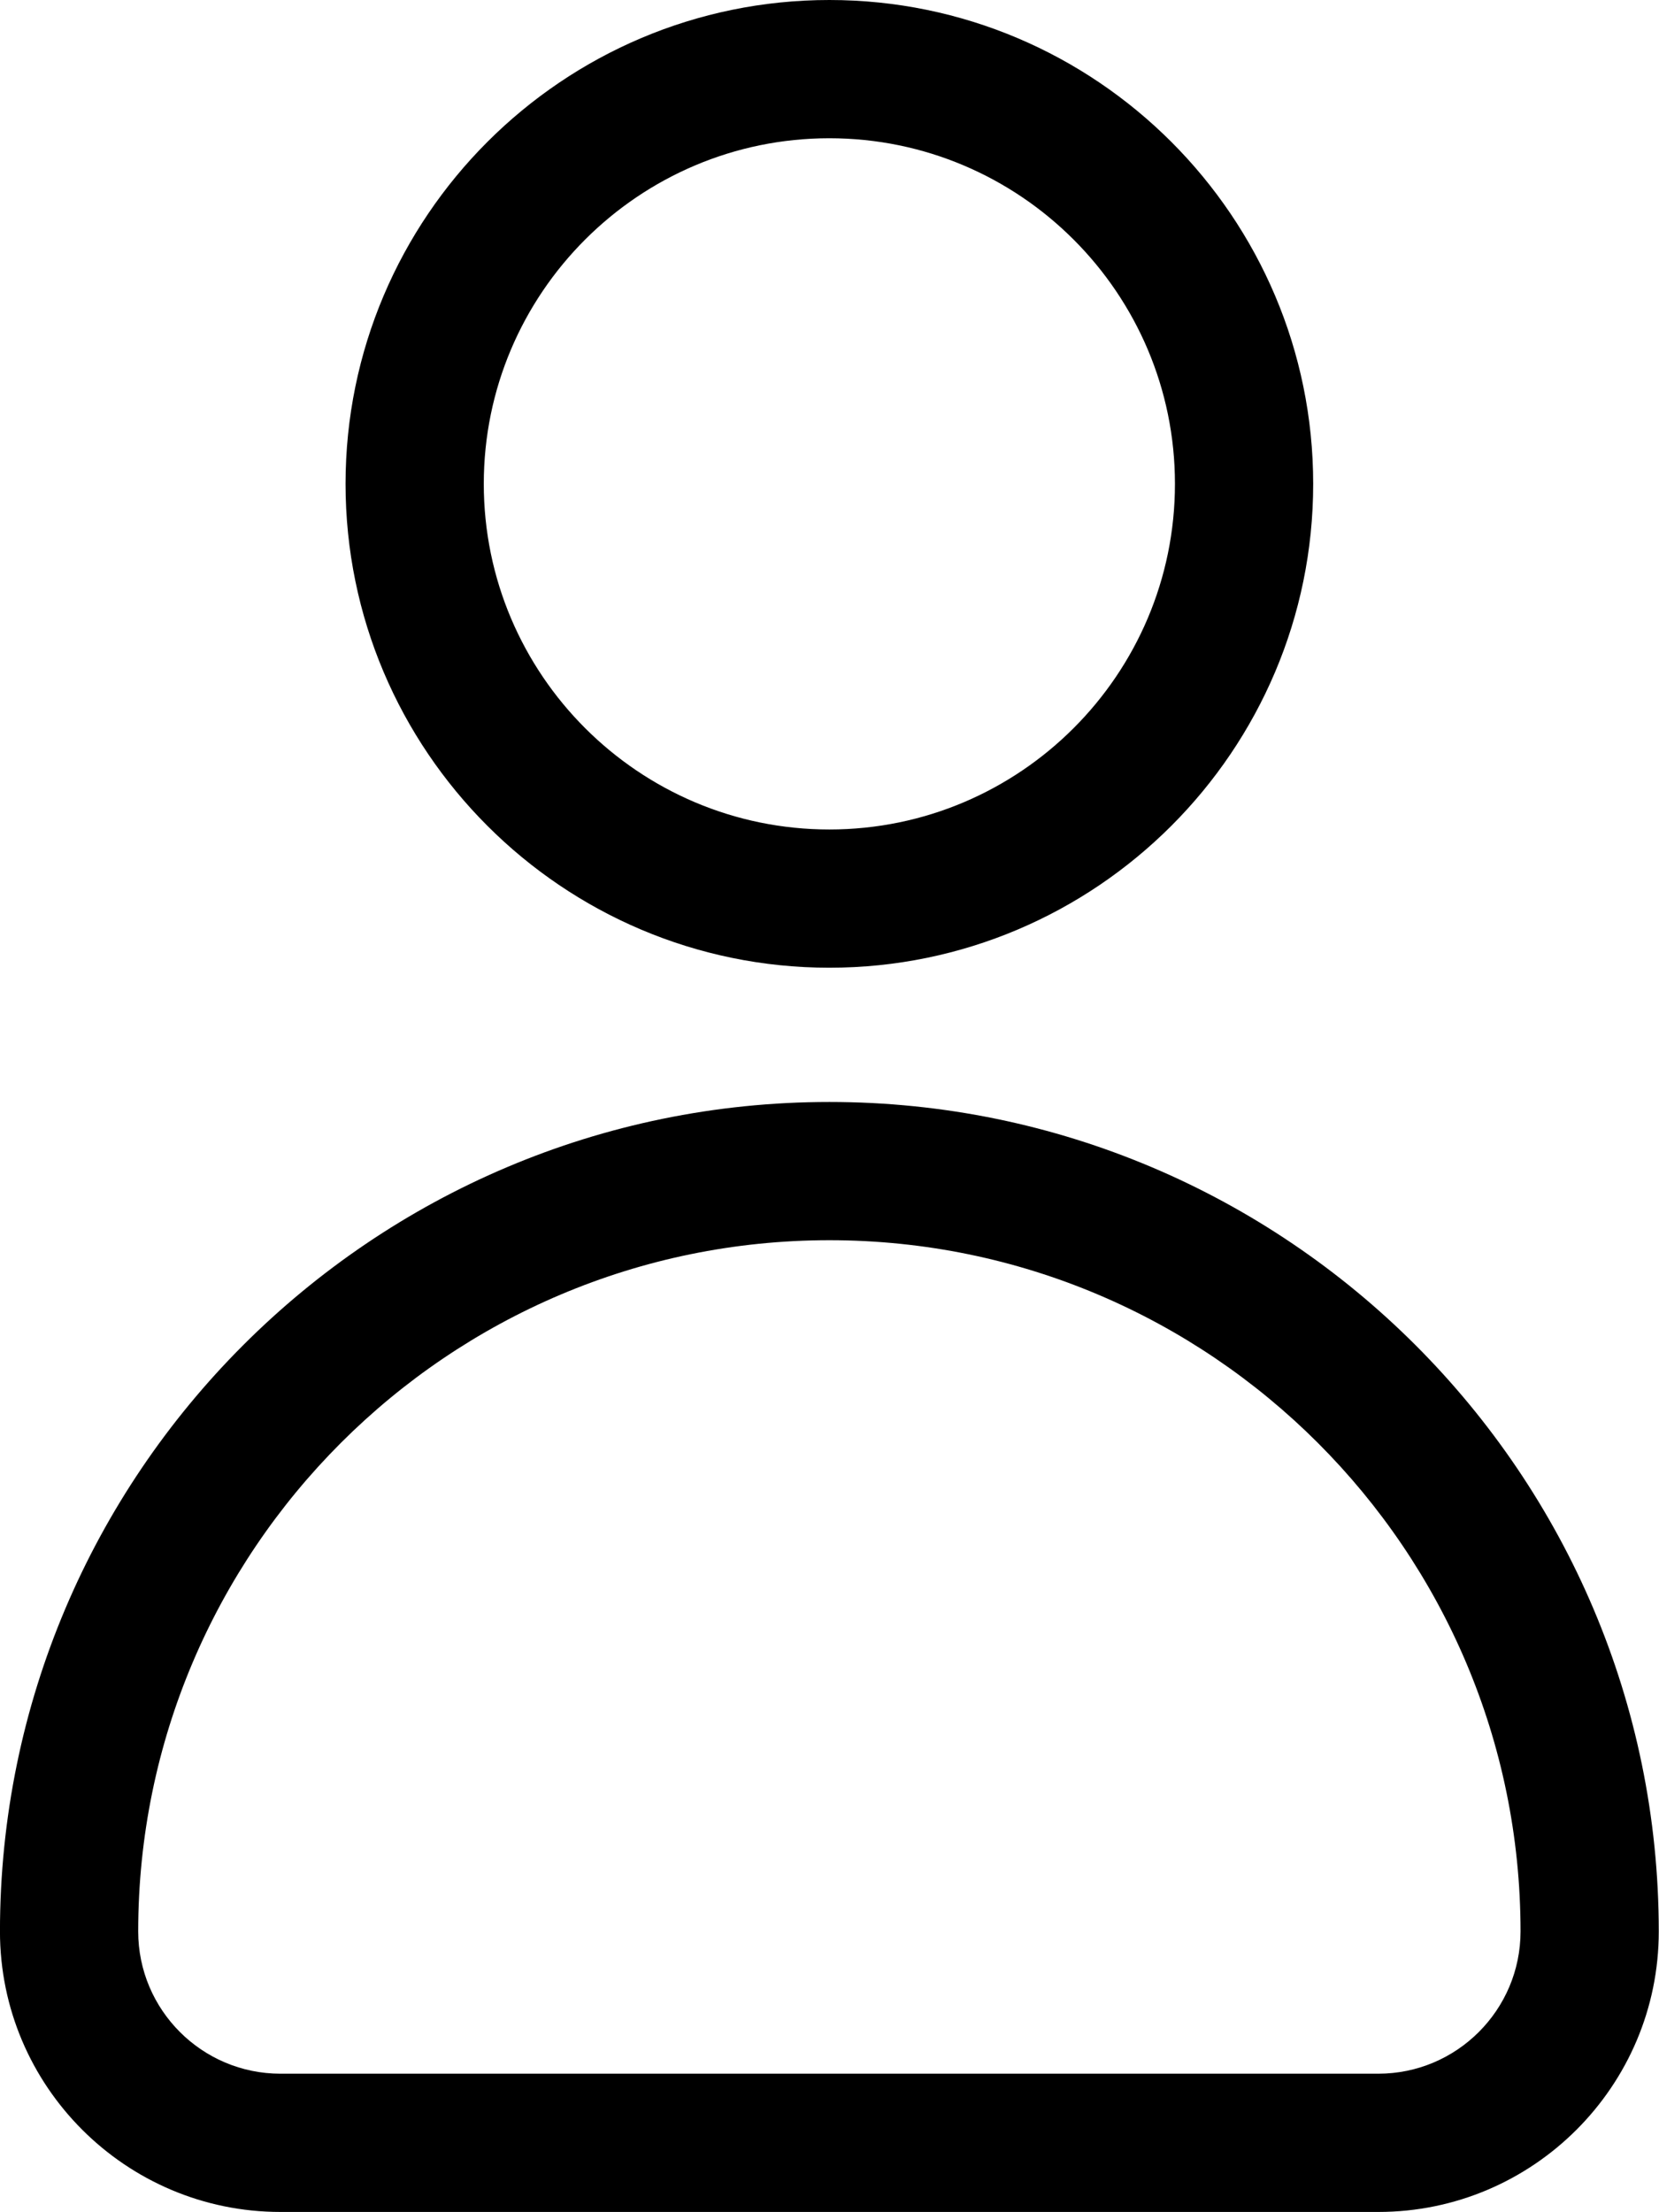
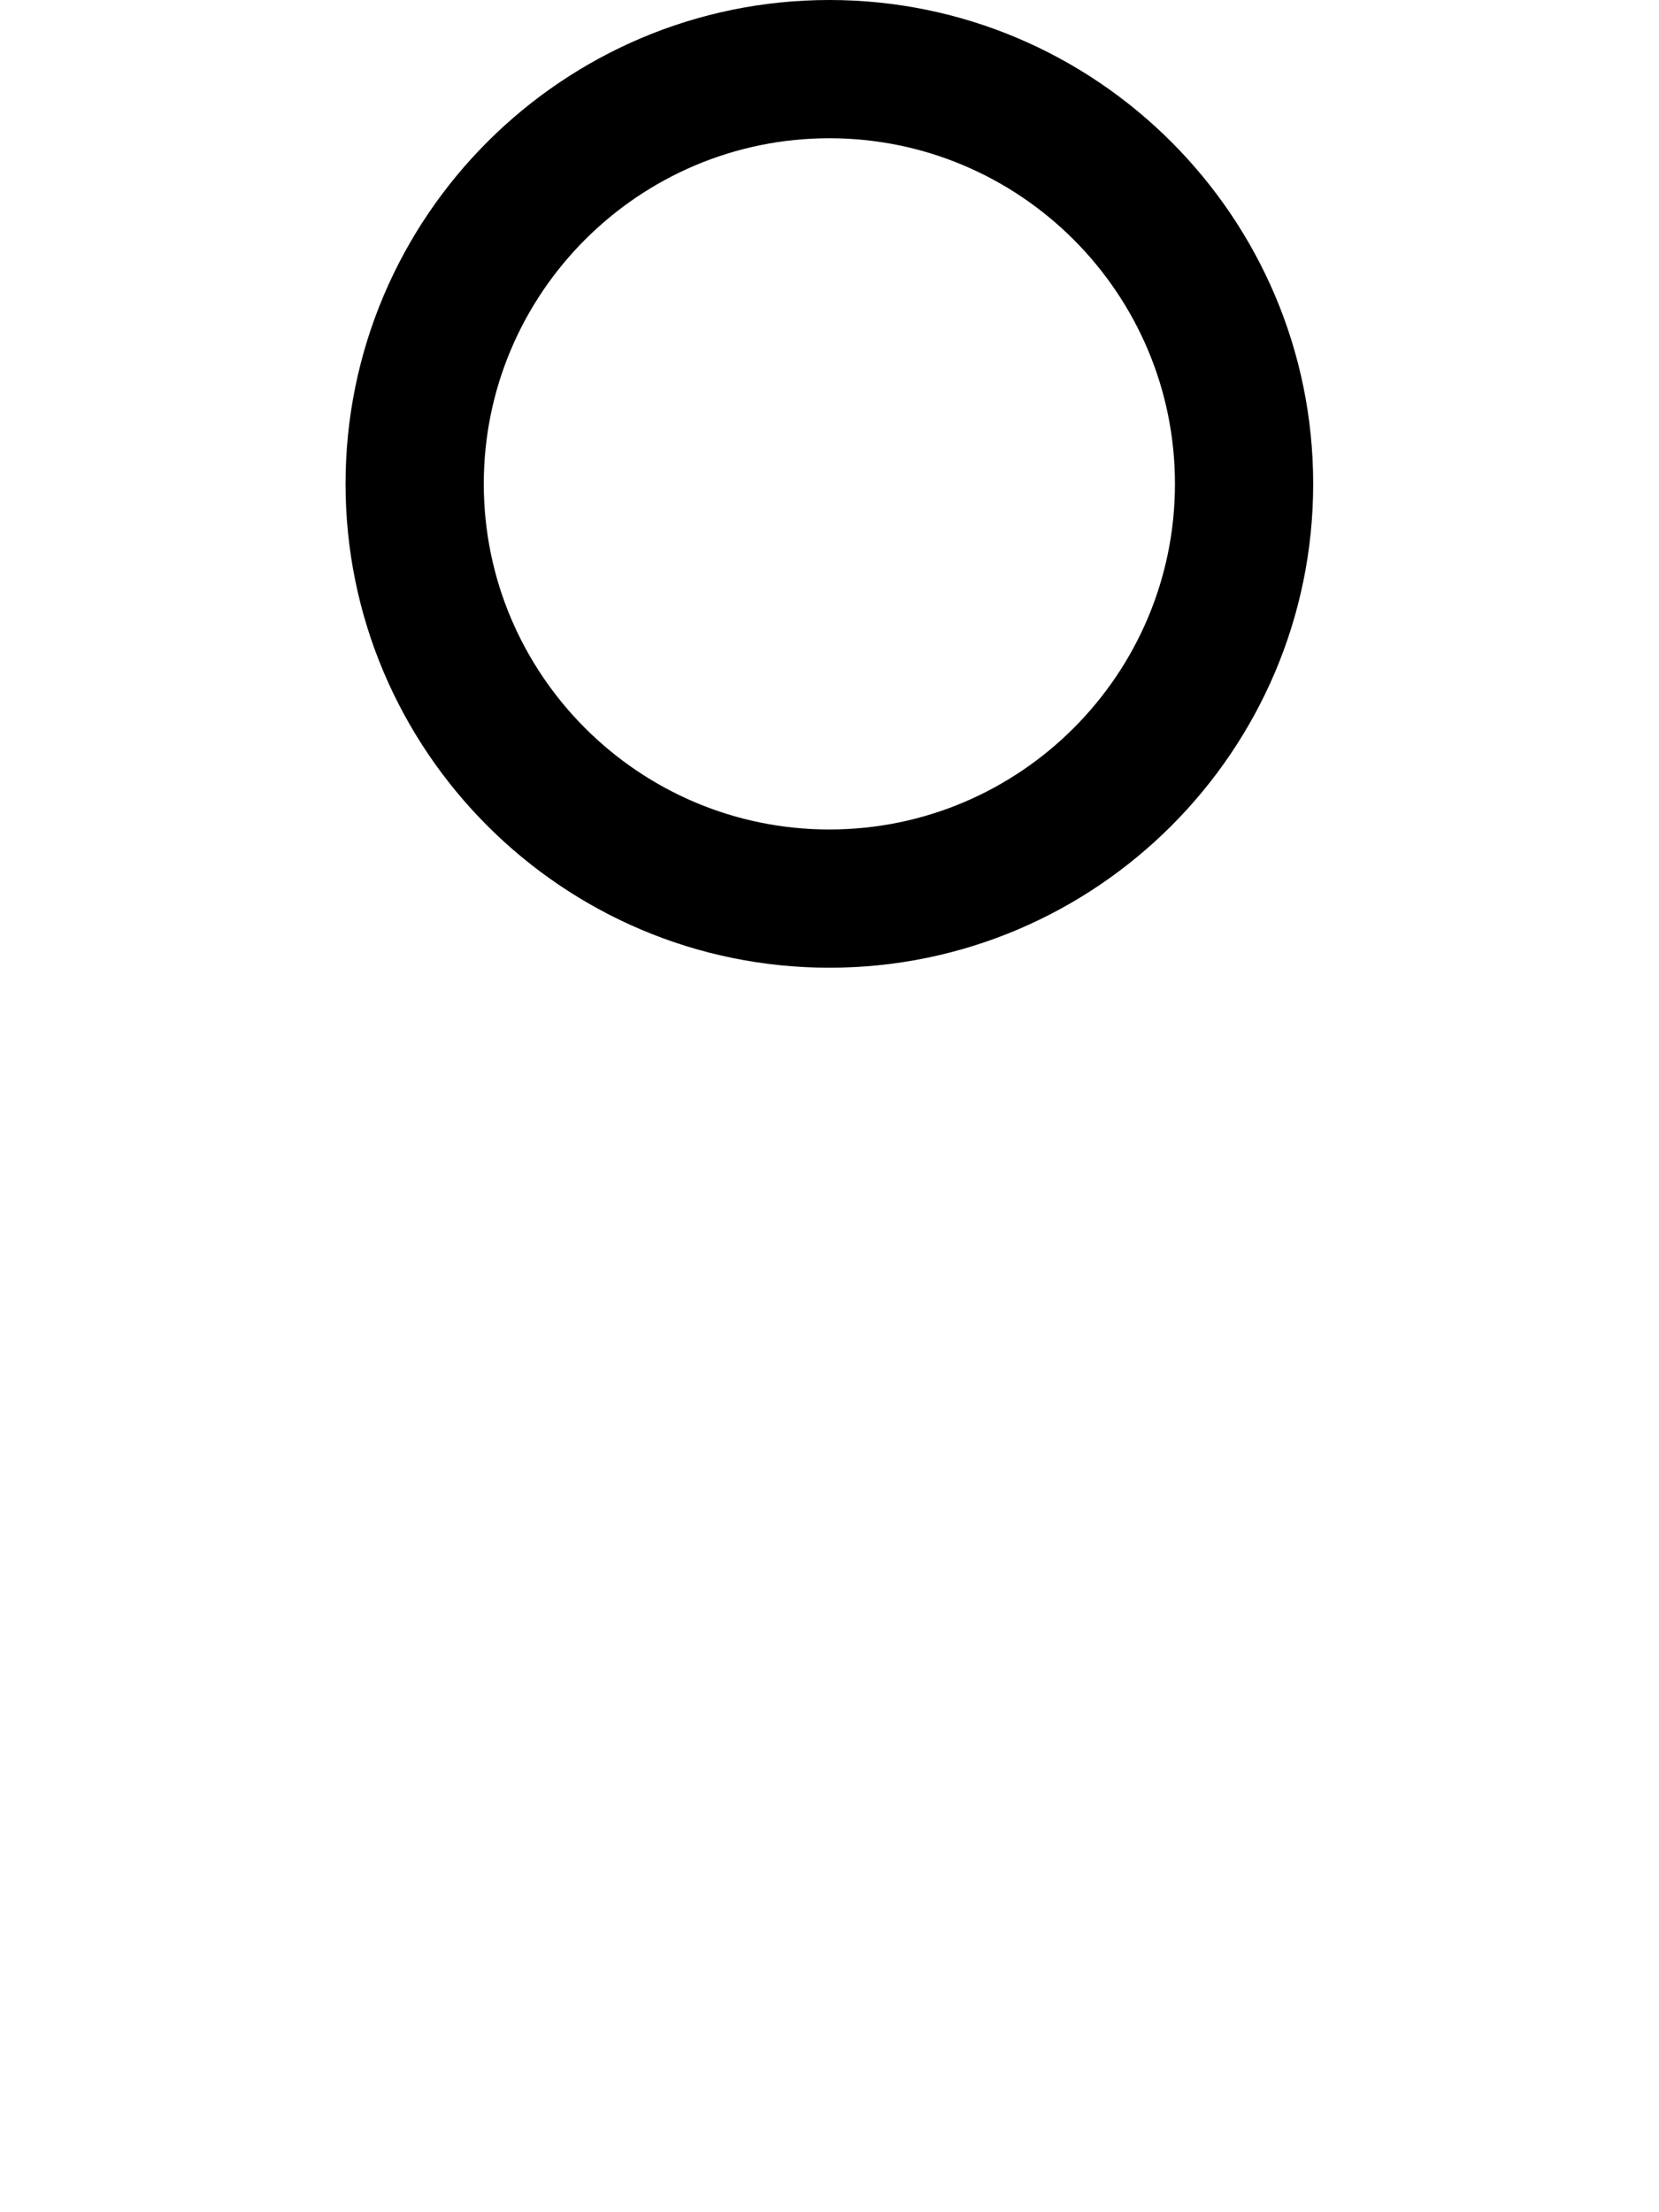
<svg xmlns="http://www.w3.org/2000/svg" width="50.07mm" height="66.76mm" viewBox="0 0 50.07 66.76" version="1.1" id="svg1" xml:space="preserve">
  <defs id="defs1" />
  <g id="layer1" transform="translate(-45.95,-42.871)">
    <g id="g3" transform="matrix(2.086,0,0,2.086,37.605,42.871)" style="fill:#000000">
      <g id="g1" style="fill:#000000">
        <path d="M 16,14 C 12.14,14 9,10.86 9,7 9,3.14 12.14,0 16,0 c 3.86,0 7,3.14 7,7 0,3.86 -3.14,7 -7,7 z M 16,2 c -2.757,0 -5,2.243 -5,5 0,2.757 2.243,5 5,5 2.757,0 5,-2.243 5,-5 0,-2.757 -2.243,-5 -5,-5 z" id="path1" style="fill:#000000" />
      </g>
      <g id="g2" style="fill:#000000">
-         <path d="M 23.942,32 H 8.058 C 5.82,32 4,30.18 4,27.942 c 0,-6.617 5.383,-12 12,-12 6.617,0 12,5.383 12,12 C 28,30.18 26.18,32 23.942,32 Z M 16,17.942 c -5.514,0 -10,4.486 -10,10 C 6,29.077 6.923,30 8.058,30 H 23.942 C 25.077,30 26,29.077 26,27.942 c 0,-5.514 -4.486,-10 -10,-10 z" id="path2" style="fill:#000000" />
-       </g>
+         </g>
    </g>
  </g>
</svg>